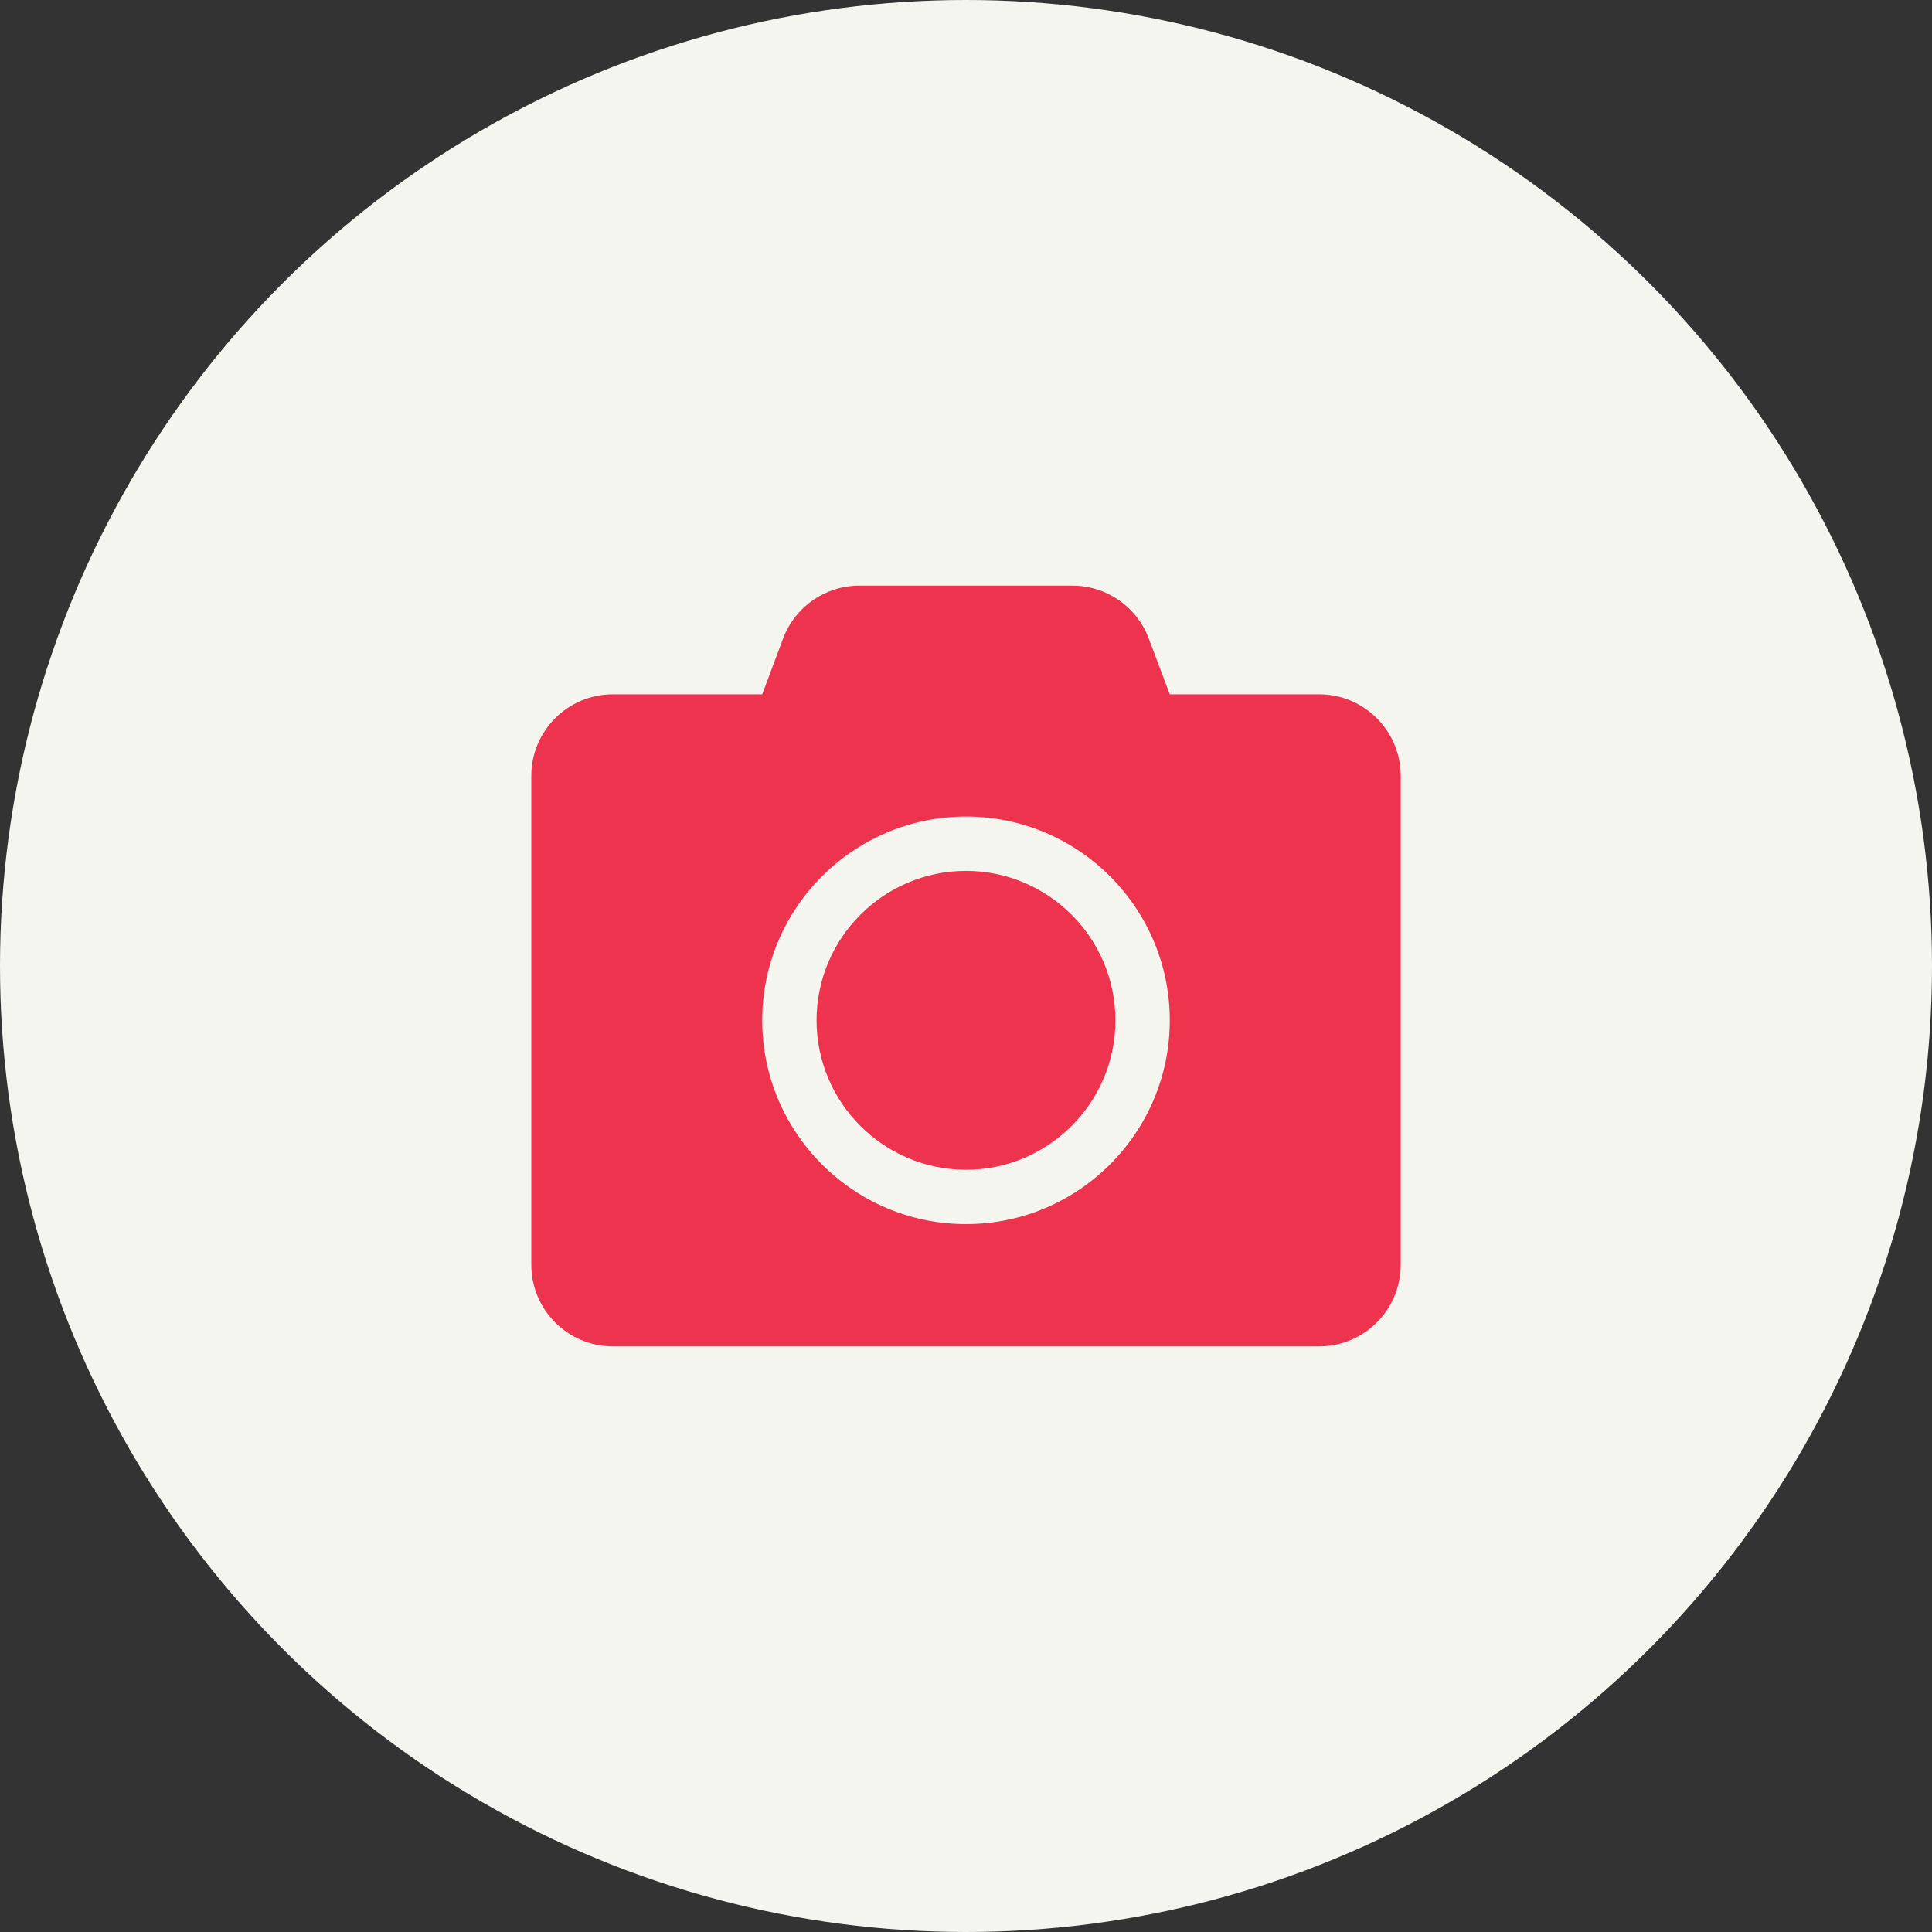
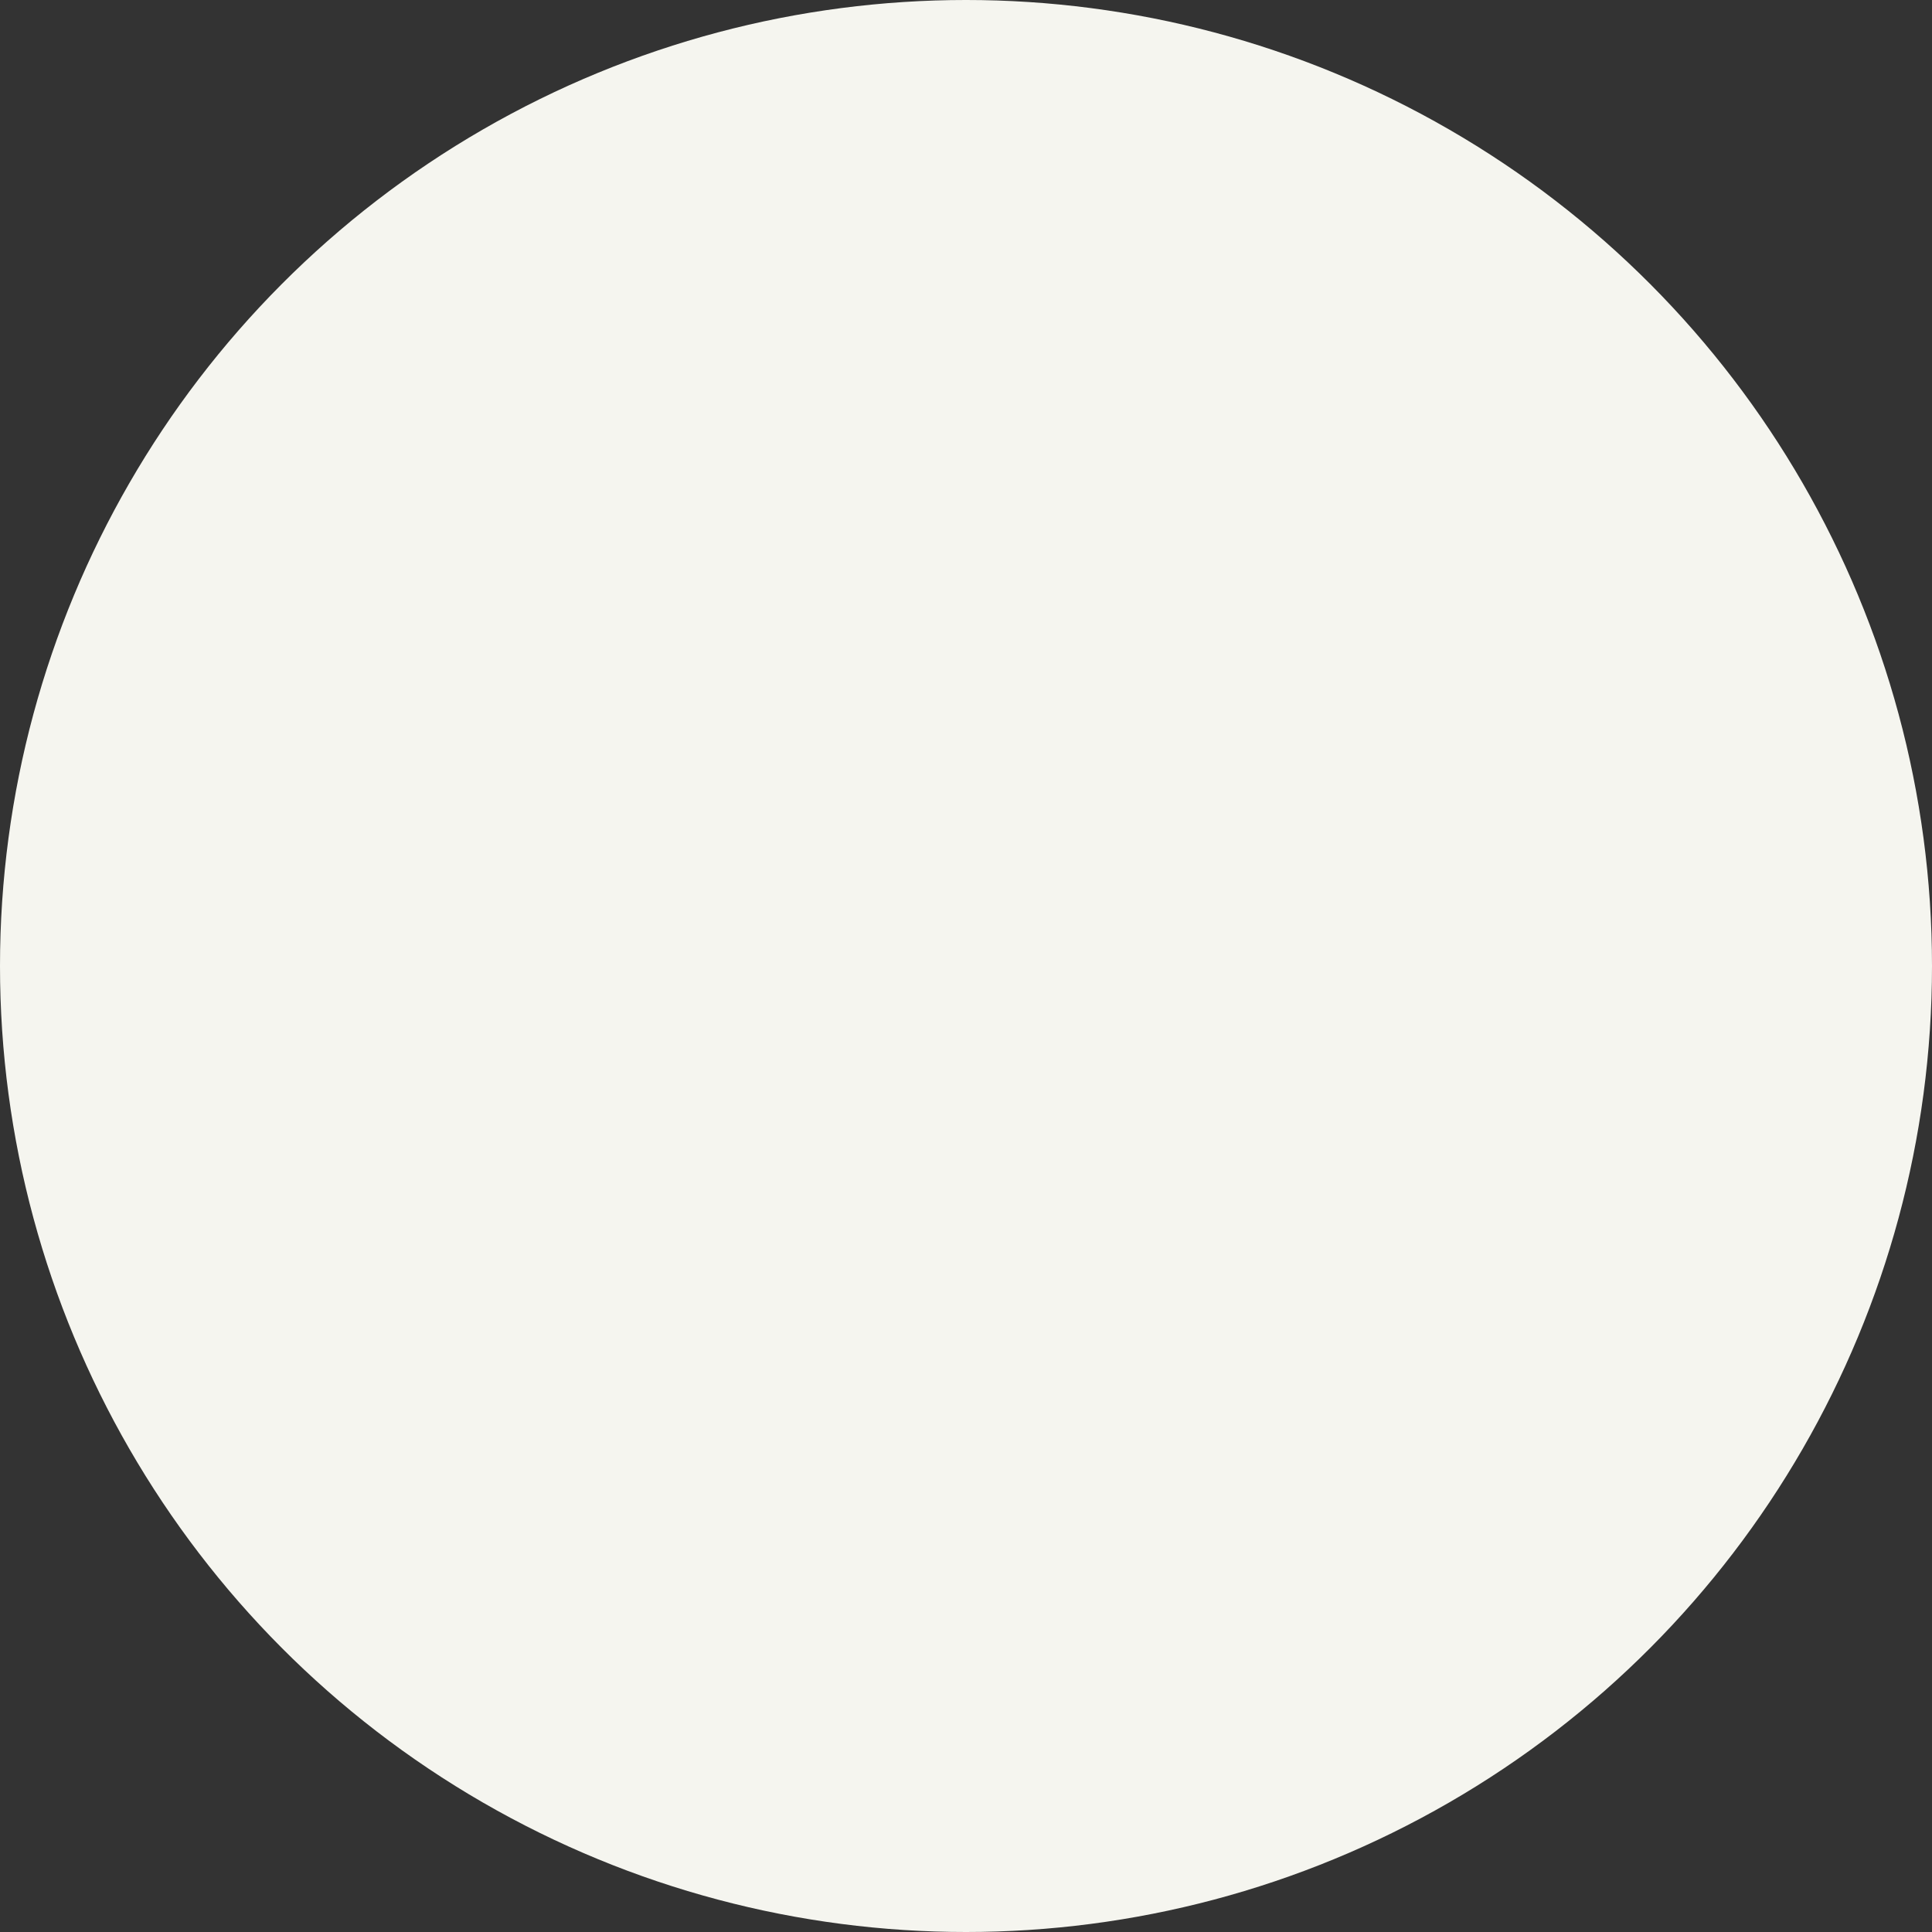
<svg xmlns="http://www.w3.org/2000/svg" width="40" height="40" viewBox="0 0 40 40" fill="none">
  <rect x="0" y="0" width="40" height="40" fill="#333333" stroke="none" />
  <circle cx="20" cy="20" r="20" fill="#F5F5EF" />
-   <path d="M29 16.062V26.188C29 27.119 28.244 27.875 27.312 27.875H12.688C11.756 27.875 11 27.119 11 26.188V16.062C11 15.131 11.756 14.375 12.688 14.375H15.781L16.214 13.218C16.46 12.561 17.089 12.125 17.792 12.125H22.204C22.907 12.125 23.537 12.561 23.783 13.218L24.219 14.375H27.312C28.244 14.375 29 15.131 29 16.062ZM24.219 21.125C24.219 18.798 22.327 16.906 20 16.906C17.673 16.906 15.781 18.798 15.781 21.125C15.781 23.452 17.673 25.344 20 25.344C22.327 25.344 24.219 23.452 24.219 21.125ZM23.094 21.125C23.094 22.83 21.705 24.219 20 24.219C18.295 24.219 16.906 22.83 16.906 21.125C16.906 19.42 18.295 18.031 20 18.031C21.705 18.031 23.094 19.42 23.094 21.125Z" fill="#EE334E" />
</svg>